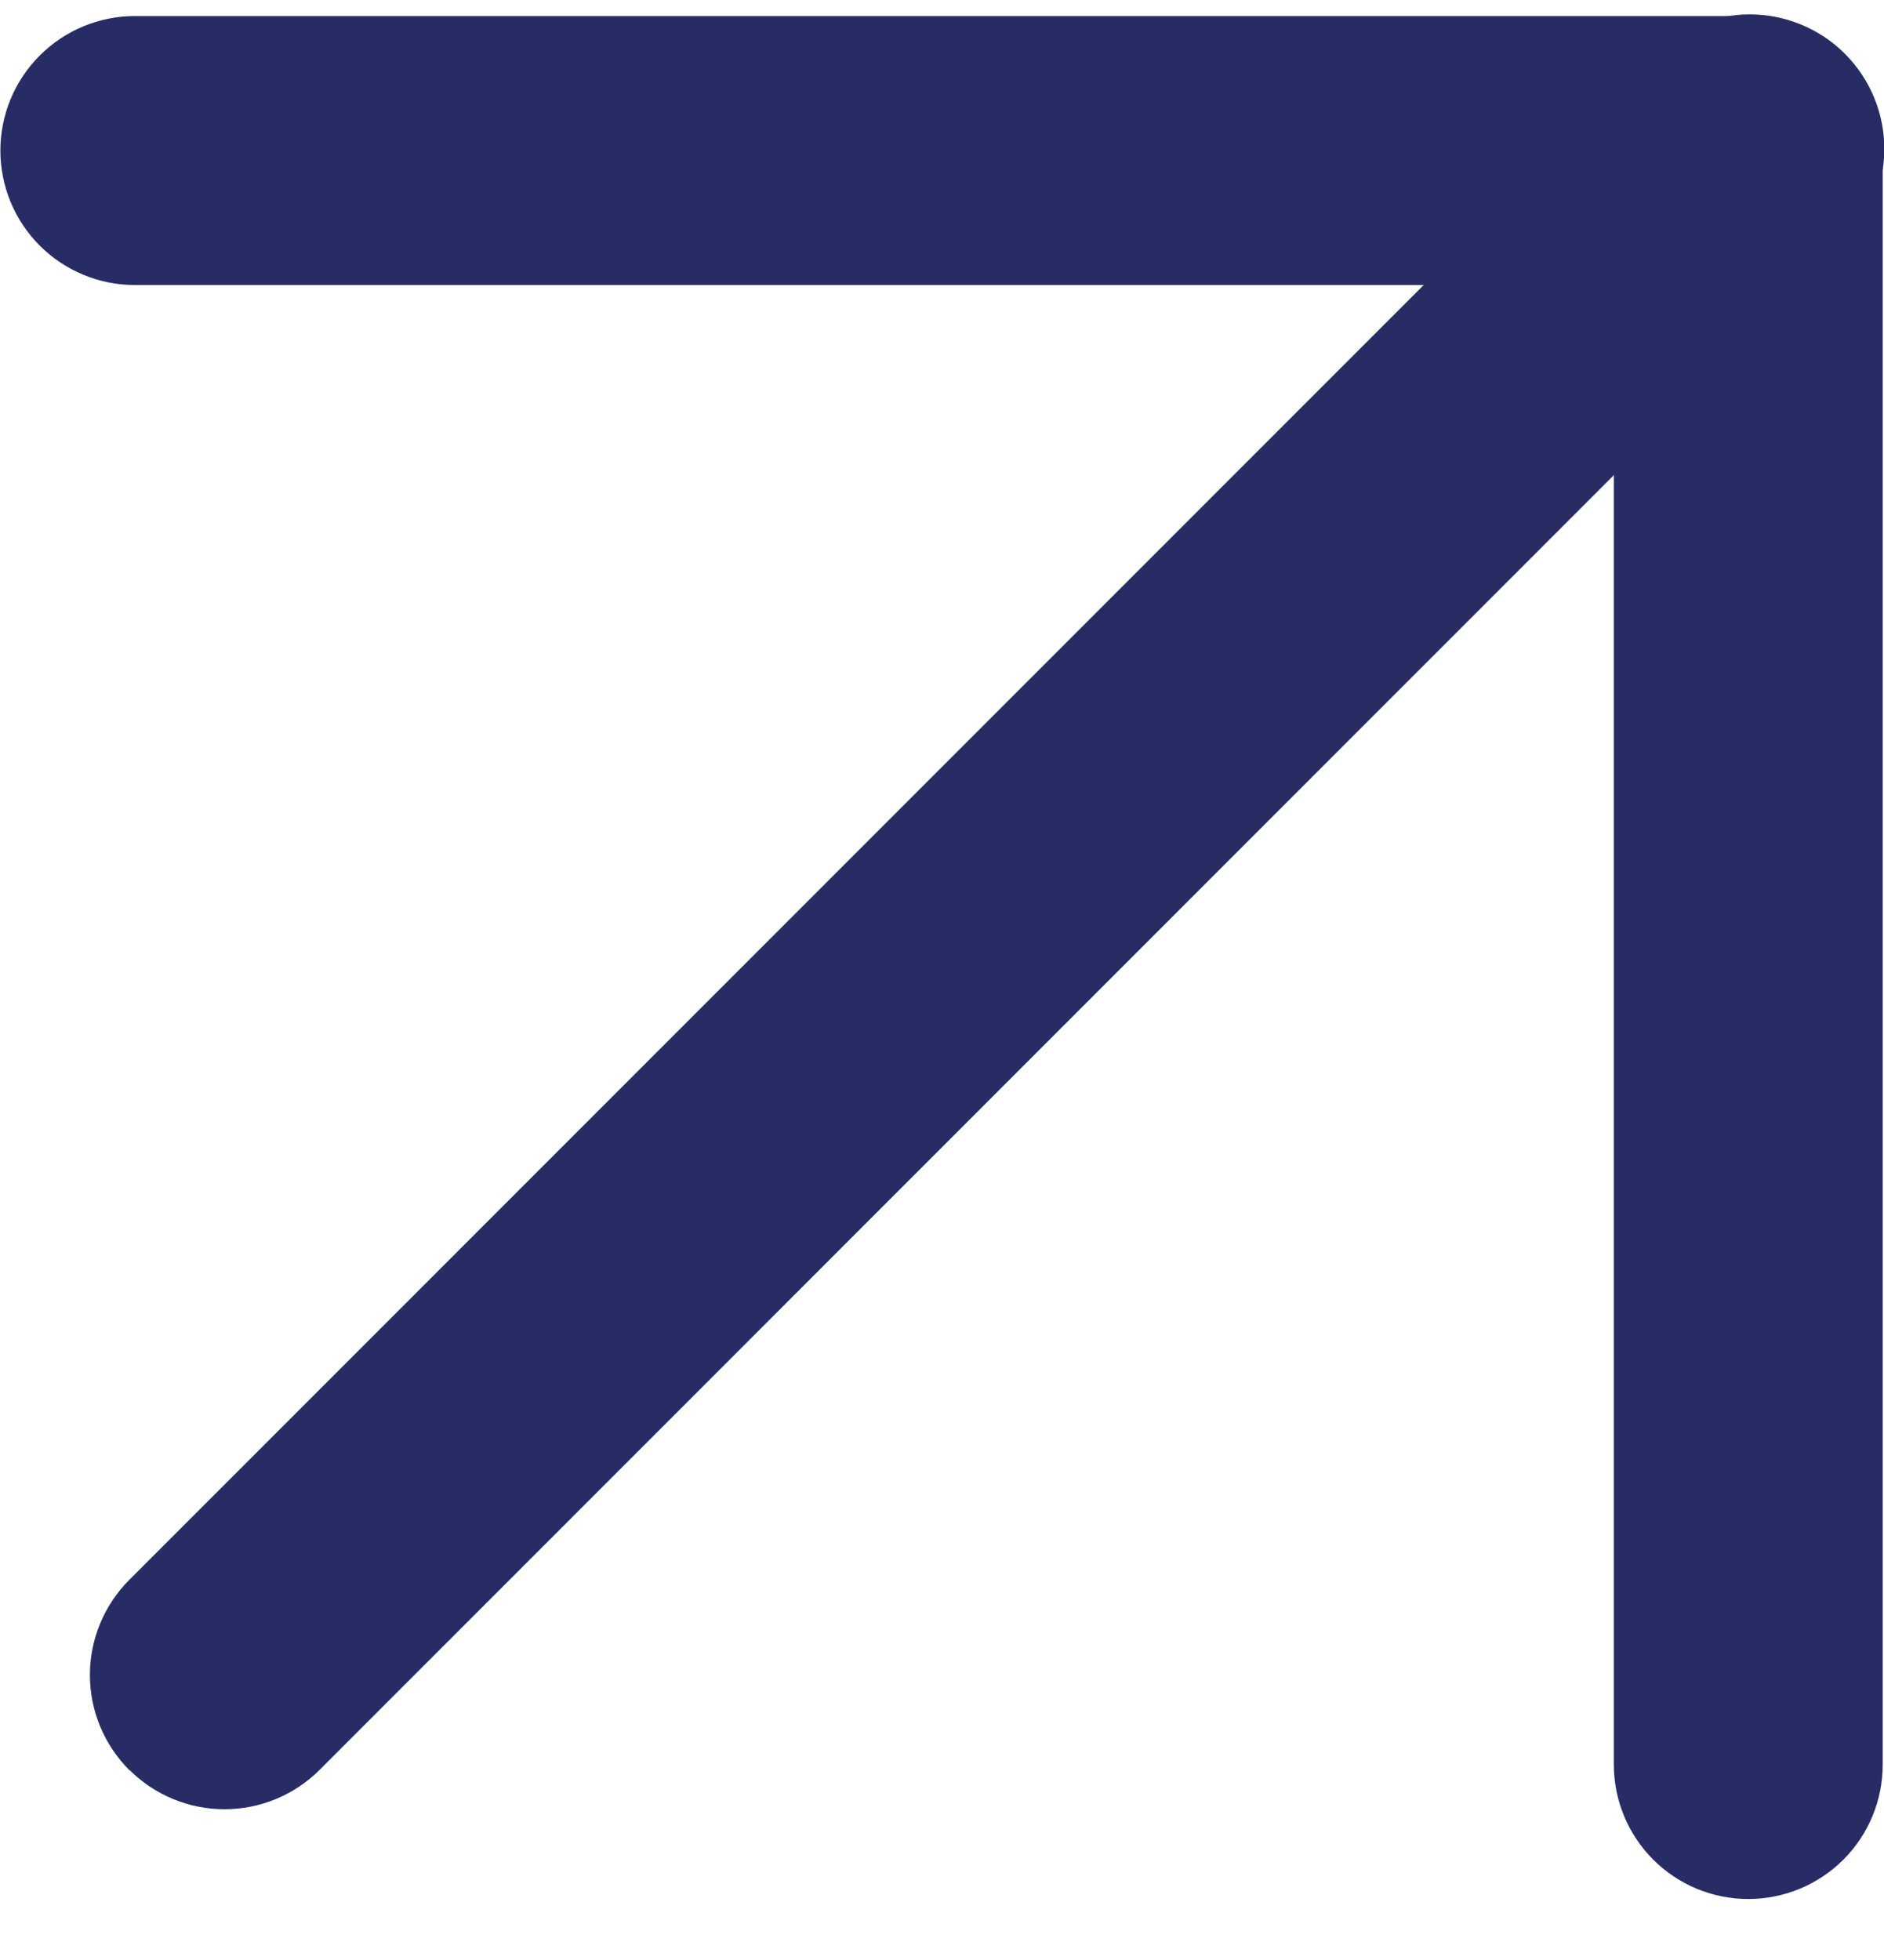
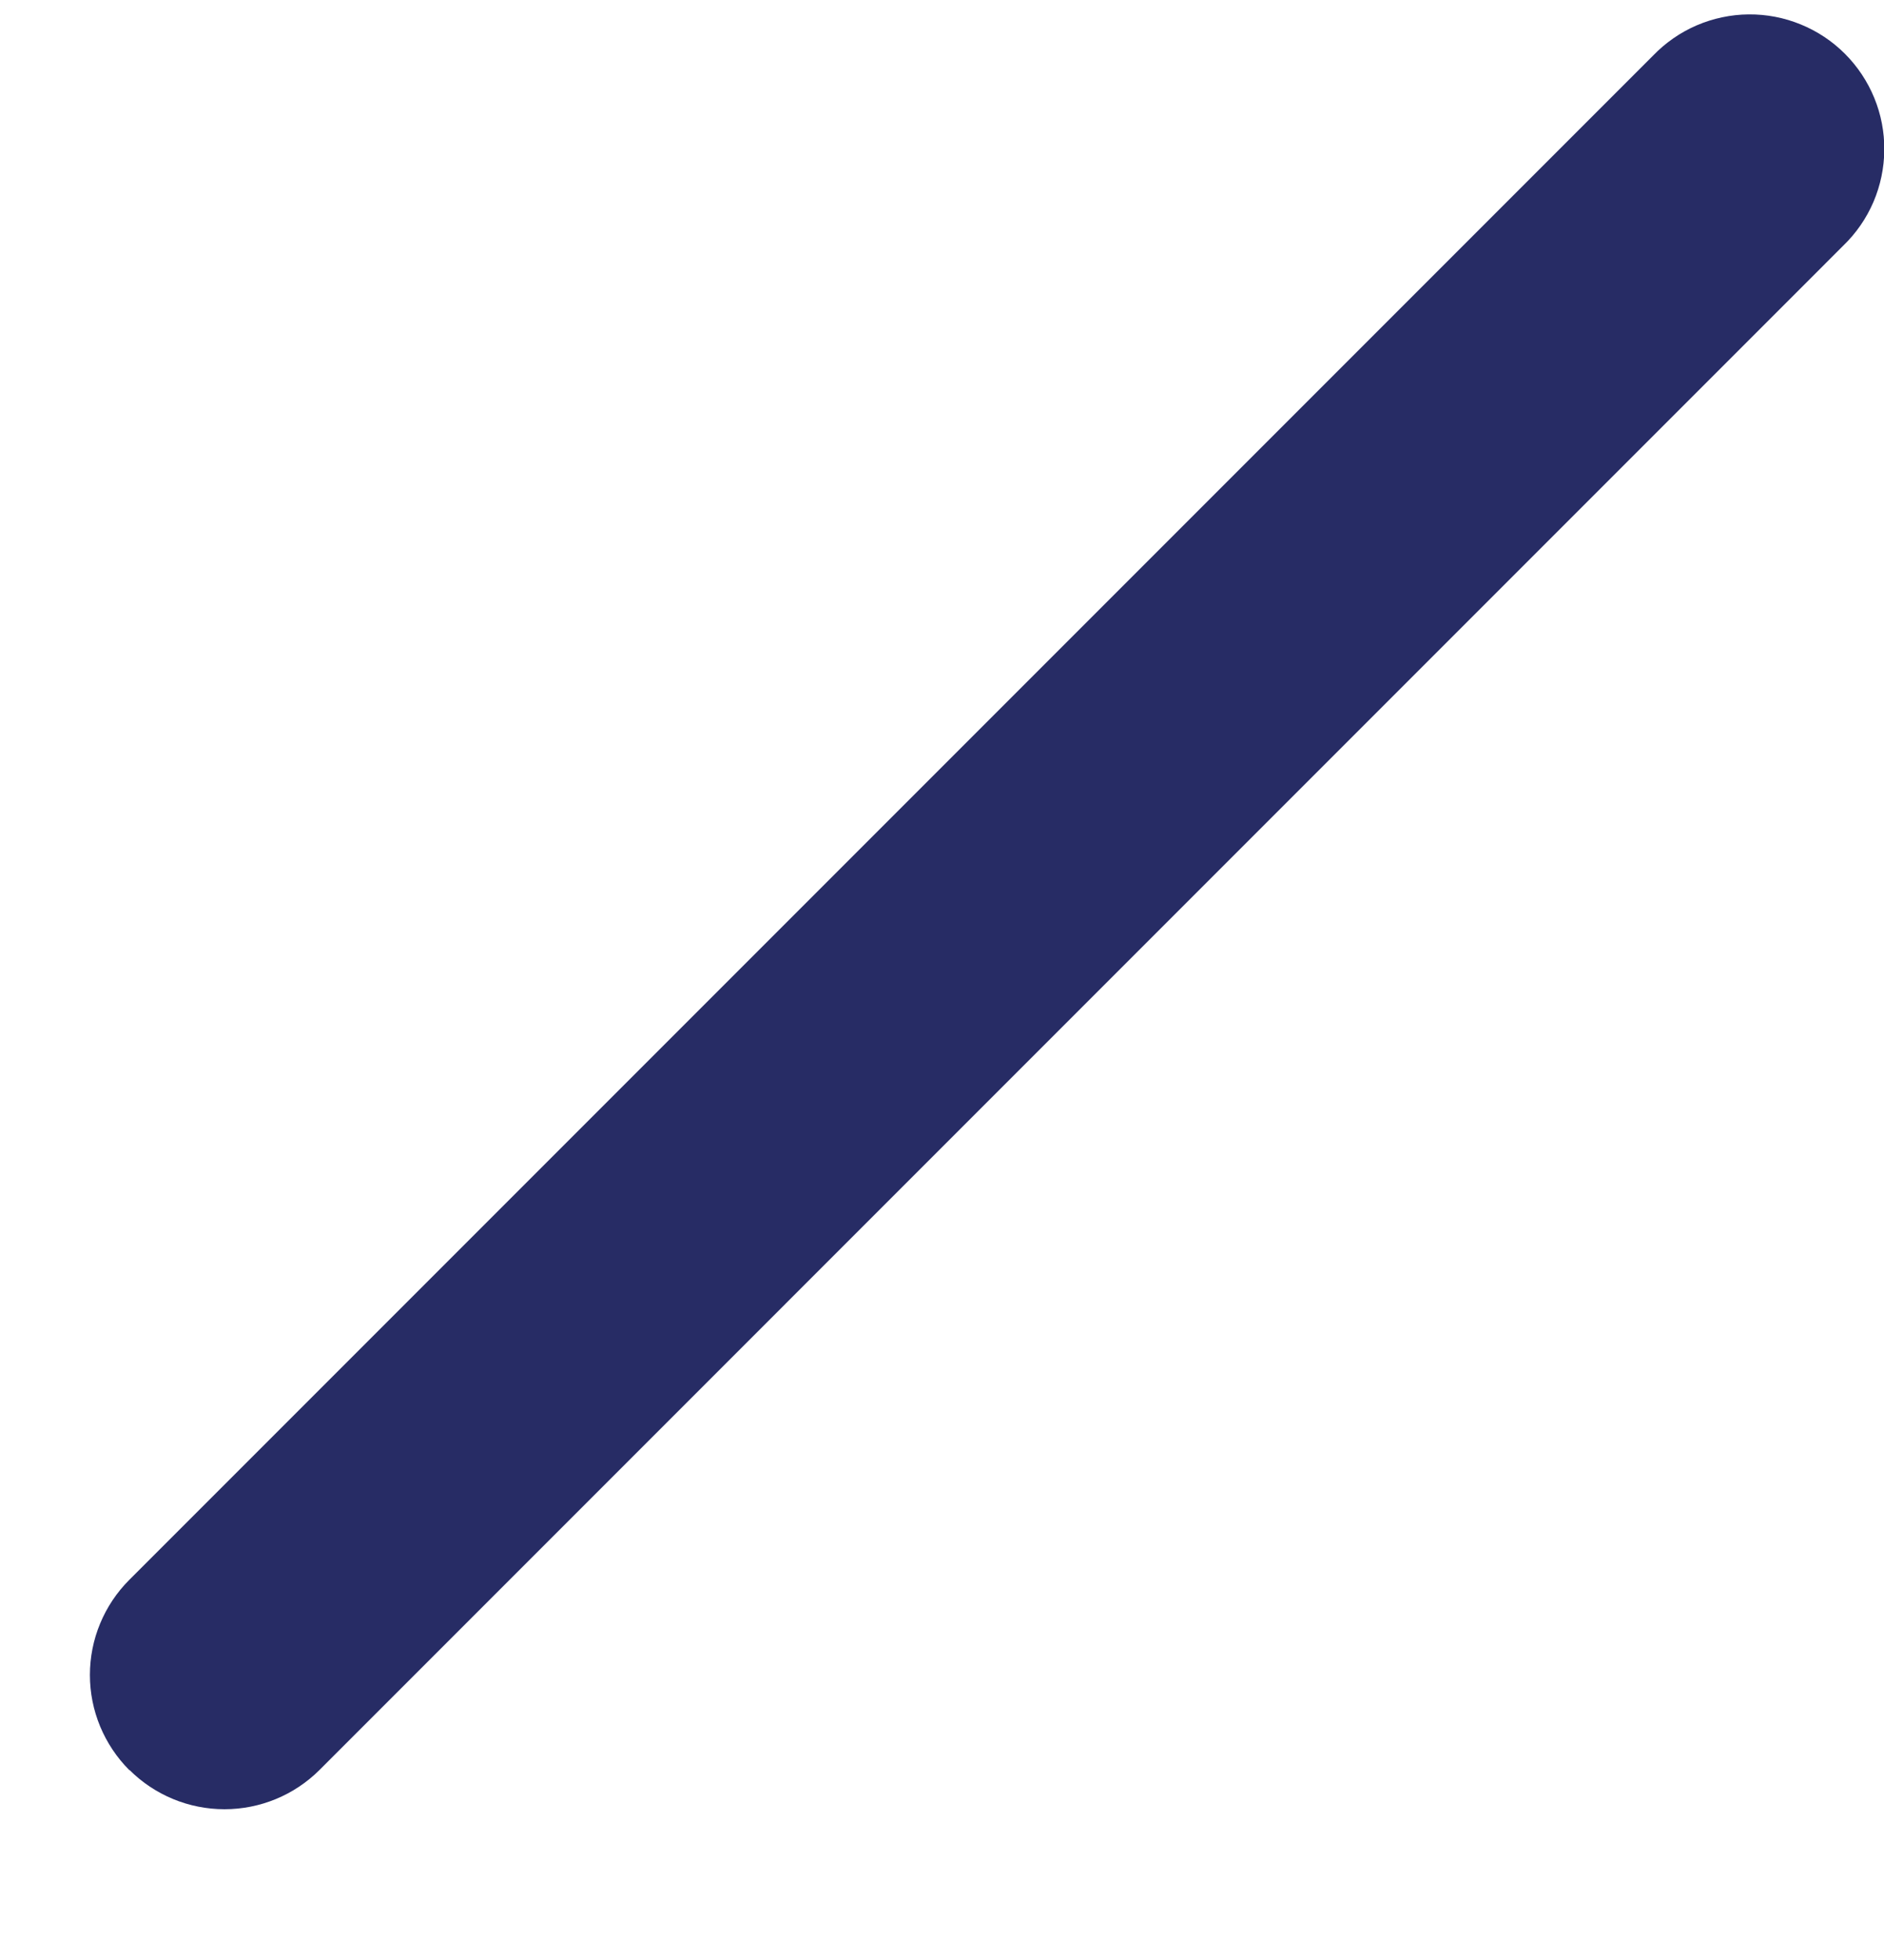
<svg xmlns="http://www.w3.org/2000/svg" width="25" height="26" viewBox="0 0 25 26" fill="none">
  <path d="M1.716 23.481C1.55 23.315 1.419 23.118 1.329 22.902C1.239 22.685 1.193 22.453 1.193 22.219C1.193 21.985 1.239 21.752 1.329 21.536C1.419 21.319 1.55 21.123 1.716 20.957L21.936 0.737C22.101 0.566 22.297 0.43 22.515 0.336C22.733 0.243 22.967 0.193 23.204 0.191C23.441 0.189 23.676 0.234 23.895 0.324C24.114 0.413 24.314 0.546 24.481 0.713C24.649 0.881 24.781 1.08 24.871 1.299C24.961 1.518 25.006 1.753 25.004 1.99C25.002 2.227 24.953 2.461 24.86 2.679C24.766 2.897 24.631 3.093 24.46 3.258L4.24 23.479C3.905 23.813 3.452 24 2.979 24C2.506 24 2.053 23.813 1.718 23.479L1.716 23.481Z" fill="#272C65" />
-   <path d="M0.005 1.997C0.005 1.524 0.193 1.07 0.528 0.736C0.863 0.401 1.316 0.213 1.79 0.213H23.199C23.672 0.213 24.126 0.401 24.461 0.736C24.796 1.07 24.983 1.524 24.983 1.997V23.407C24.983 23.88 24.796 24.334 24.461 24.669C24.126 25.003 23.672 25.191 23.199 25.191C22.726 25.191 22.272 25.003 21.938 24.669C21.603 24.334 21.415 23.88 21.415 23.407V3.781H1.79C1.316 3.781 0.863 3.593 0.528 3.259C0.193 2.924 0.005 2.47 0.005 1.997Z" fill="#272C65" />
</svg>